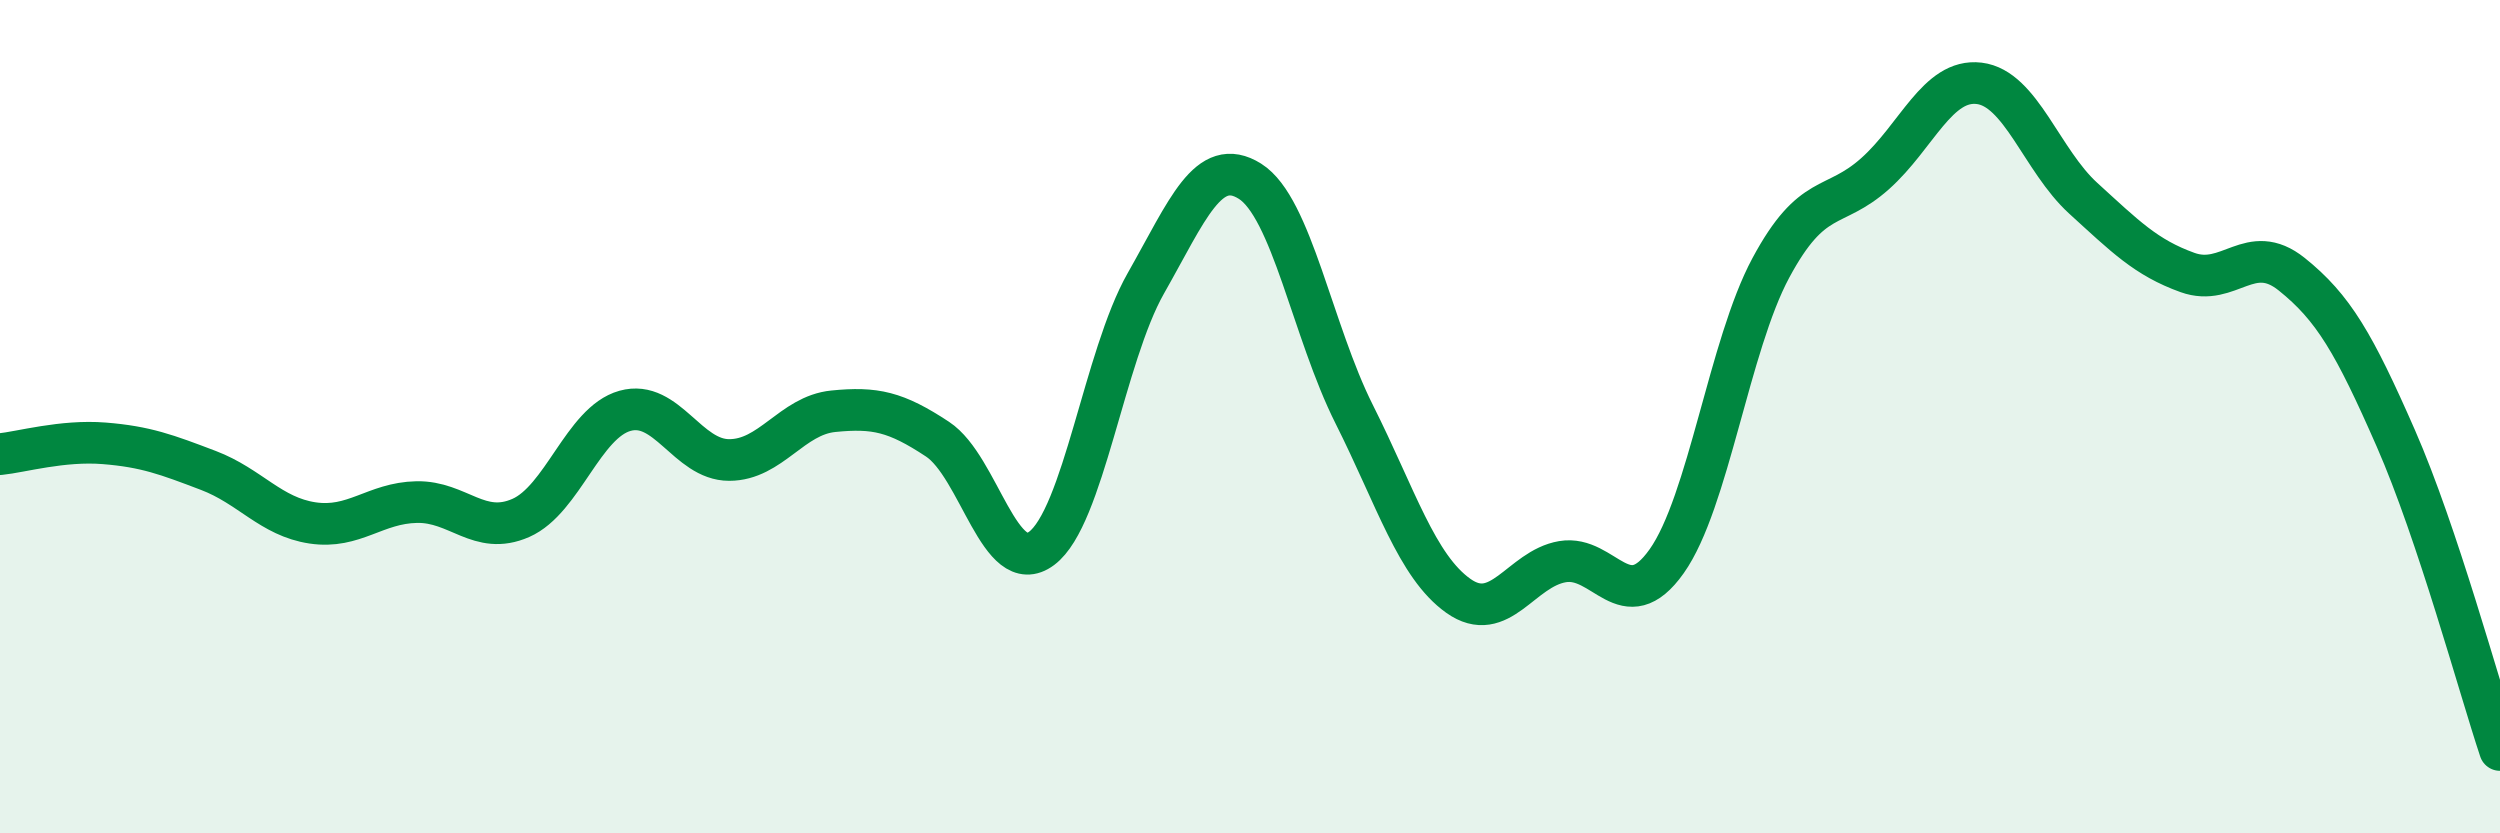
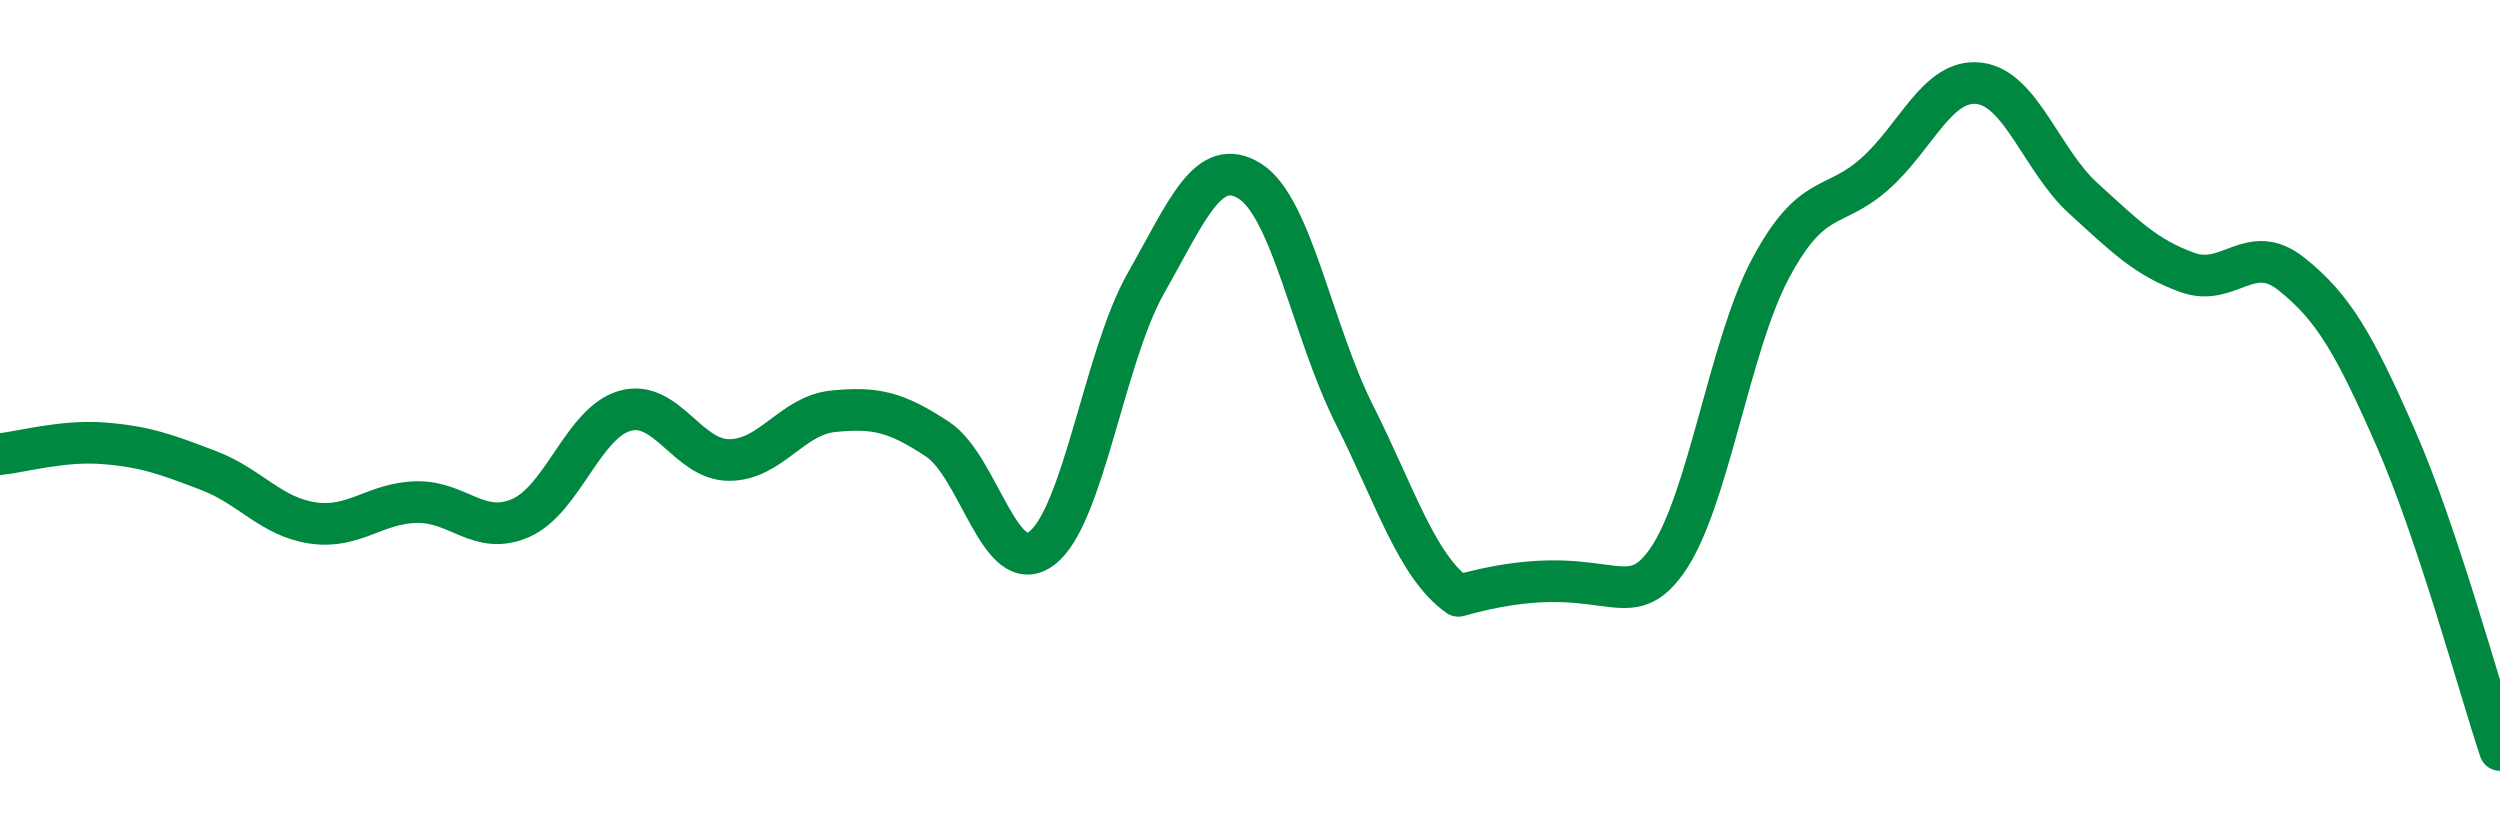
<svg xmlns="http://www.w3.org/2000/svg" width="60" height="20" viewBox="0 0 60 20">
-   <path d="M 0,10.9 C 0.5,10.85 1.5,10.56 2.5,10.64 C 3.5,10.72 4,10.91 5,11.29 C 6,11.67 6.5,12.4 7.5,12.55 C 8.5,12.7 9,12.07 10,12.05 C 11,12.03 11.5,12.87 12.5,12.43 C 13.5,11.99 14,10.14 15,9.86 C 16,9.58 16.5,11.04 17.5,11.04 C 18.5,11.04 19,9.97 20,9.87 C 21,9.77 21.5,9.88 22.5,10.54 C 23.5,11.2 24,13.91 25,13.16 C 26,12.41 26.5,8.56 27.5,6.8 C 28.5,5.04 29,3.72 30,4.35 C 31,4.98 31.5,7.95 32.5,9.94 C 33.5,11.93 34,13.59 35,14.3 C 36,15.01 36.5,13.65 37.5,13.48 C 38.5,13.31 39,14.88 40,13.47 C 41,12.06 41.5,8.29 42.5,6.43 C 43.5,4.57 44,5.06 45,4.17 C 46,3.28 46.5,1.88 47.5,2 C 48.5,2.12 49,3.85 50,4.76 C 51,5.67 51.5,6.18 52.5,6.54 C 53.5,6.9 54,5.78 55,6.58 C 56,7.38 56.5,8.24 57.5,10.52 C 58.5,12.8 59.5,16.5 60,18L60 20L0 20Z" fill="#008740" opacity="0.1" stroke-linecap="round" stroke-linejoin="round" />
-   <path d="M 0,10.9 C 0.5,10.85 1.5,10.56 2.5,10.64 C 3.5,10.72 4,10.91 5,11.29 C 6,11.67 6.5,12.4 7.5,12.55 C 8.5,12.7 9,12.07 10,12.05 C 11,12.03 11.5,12.87 12.5,12.43 C 13.5,11.99 14,10.14 15,9.86 C 16,9.58 16.5,11.04 17.5,11.04 C 18.5,11.04 19,9.97 20,9.87 C 21,9.77 21.5,9.88 22.5,10.54 C 23.5,11.2 24,13.91 25,13.16 C 26,12.41 26.5,8.56 27.5,6.8 C 28.5,5.04 29,3.72 30,4.35 C 31,4.98 31.5,7.95 32.5,9.94 C 33.5,11.93 34,13.59 35,14.3 C 36,15.01 36.5,13.65 37.5,13.48 C 38.5,13.31 39,14.88 40,13.47 C 41,12.06 41.5,8.29 42.5,6.43 C 43.5,4.57 44,5.06 45,4.17 C 46,3.28 46.5,1.88 47.5,2 C 48.5,2.12 49,3.85 50,4.76 C 51,5.67 51.5,6.18 52.5,6.54 C 53.5,6.9 54,5.78 55,6.58 C 56,7.38 56.5,8.24 57.5,10.52 C 58.5,12.8 59.5,16.5 60,18" stroke="#008740" stroke-width="1" fill="none" stroke-linecap="round" stroke-linejoin="round" />
+   <path d="M 0,10.9 C 0.5,10.85 1.5,10.56 2.5,10.64 C 3.5,10.72 4,10.91 5,11.29 C 6,11.67 6.5,12.4 7.5,12.55 C 8.5,12.7 9,12.07 10,12.05 C 11,12.03 11.5,12.87 12.5,12.43 C 13.5,11.99 14,10.14 15,9.86 C 16,9.58 16.5,11.04 17.5,11.04 C 18.5,11.04 19,9.97 20,9.87 C 21,9.77 21.5,9.88 22.5,10.54 C 23.5,11.2 24,13.91 25,13.16 C 26,12.41 26.5,8.56 27.5,6.8 C 28.5,5.04 29,3.72 30,4.35 C 31,4.98 31.5,7.95 32.5,9.94 C 33.5,11.93 34,13.59 35,14.3 C 38.5,13.31 39,14.88 40,13.47 C 41,12.06 41.5,8.29 42.5,6.43 C 43.5,4.57 44,5.06 45,4.17 C 46,3.28 46.5,1.88 47.5,2 C 48.5,2.12 49,3.85 50,4.76 C 51,5.67 51.5,6.18 52.5,6.54 C 53.5,6.9 54,5.78 55,6.58 C 56,7.38 56.5,8.24 57.5,10.52 C 58.5,12.8 59.5,16.5 60,18" stroke="#008740" stroke-width="1" fill="none" stroke-linecap="round" stroke-linejoin="round" />
</svg>